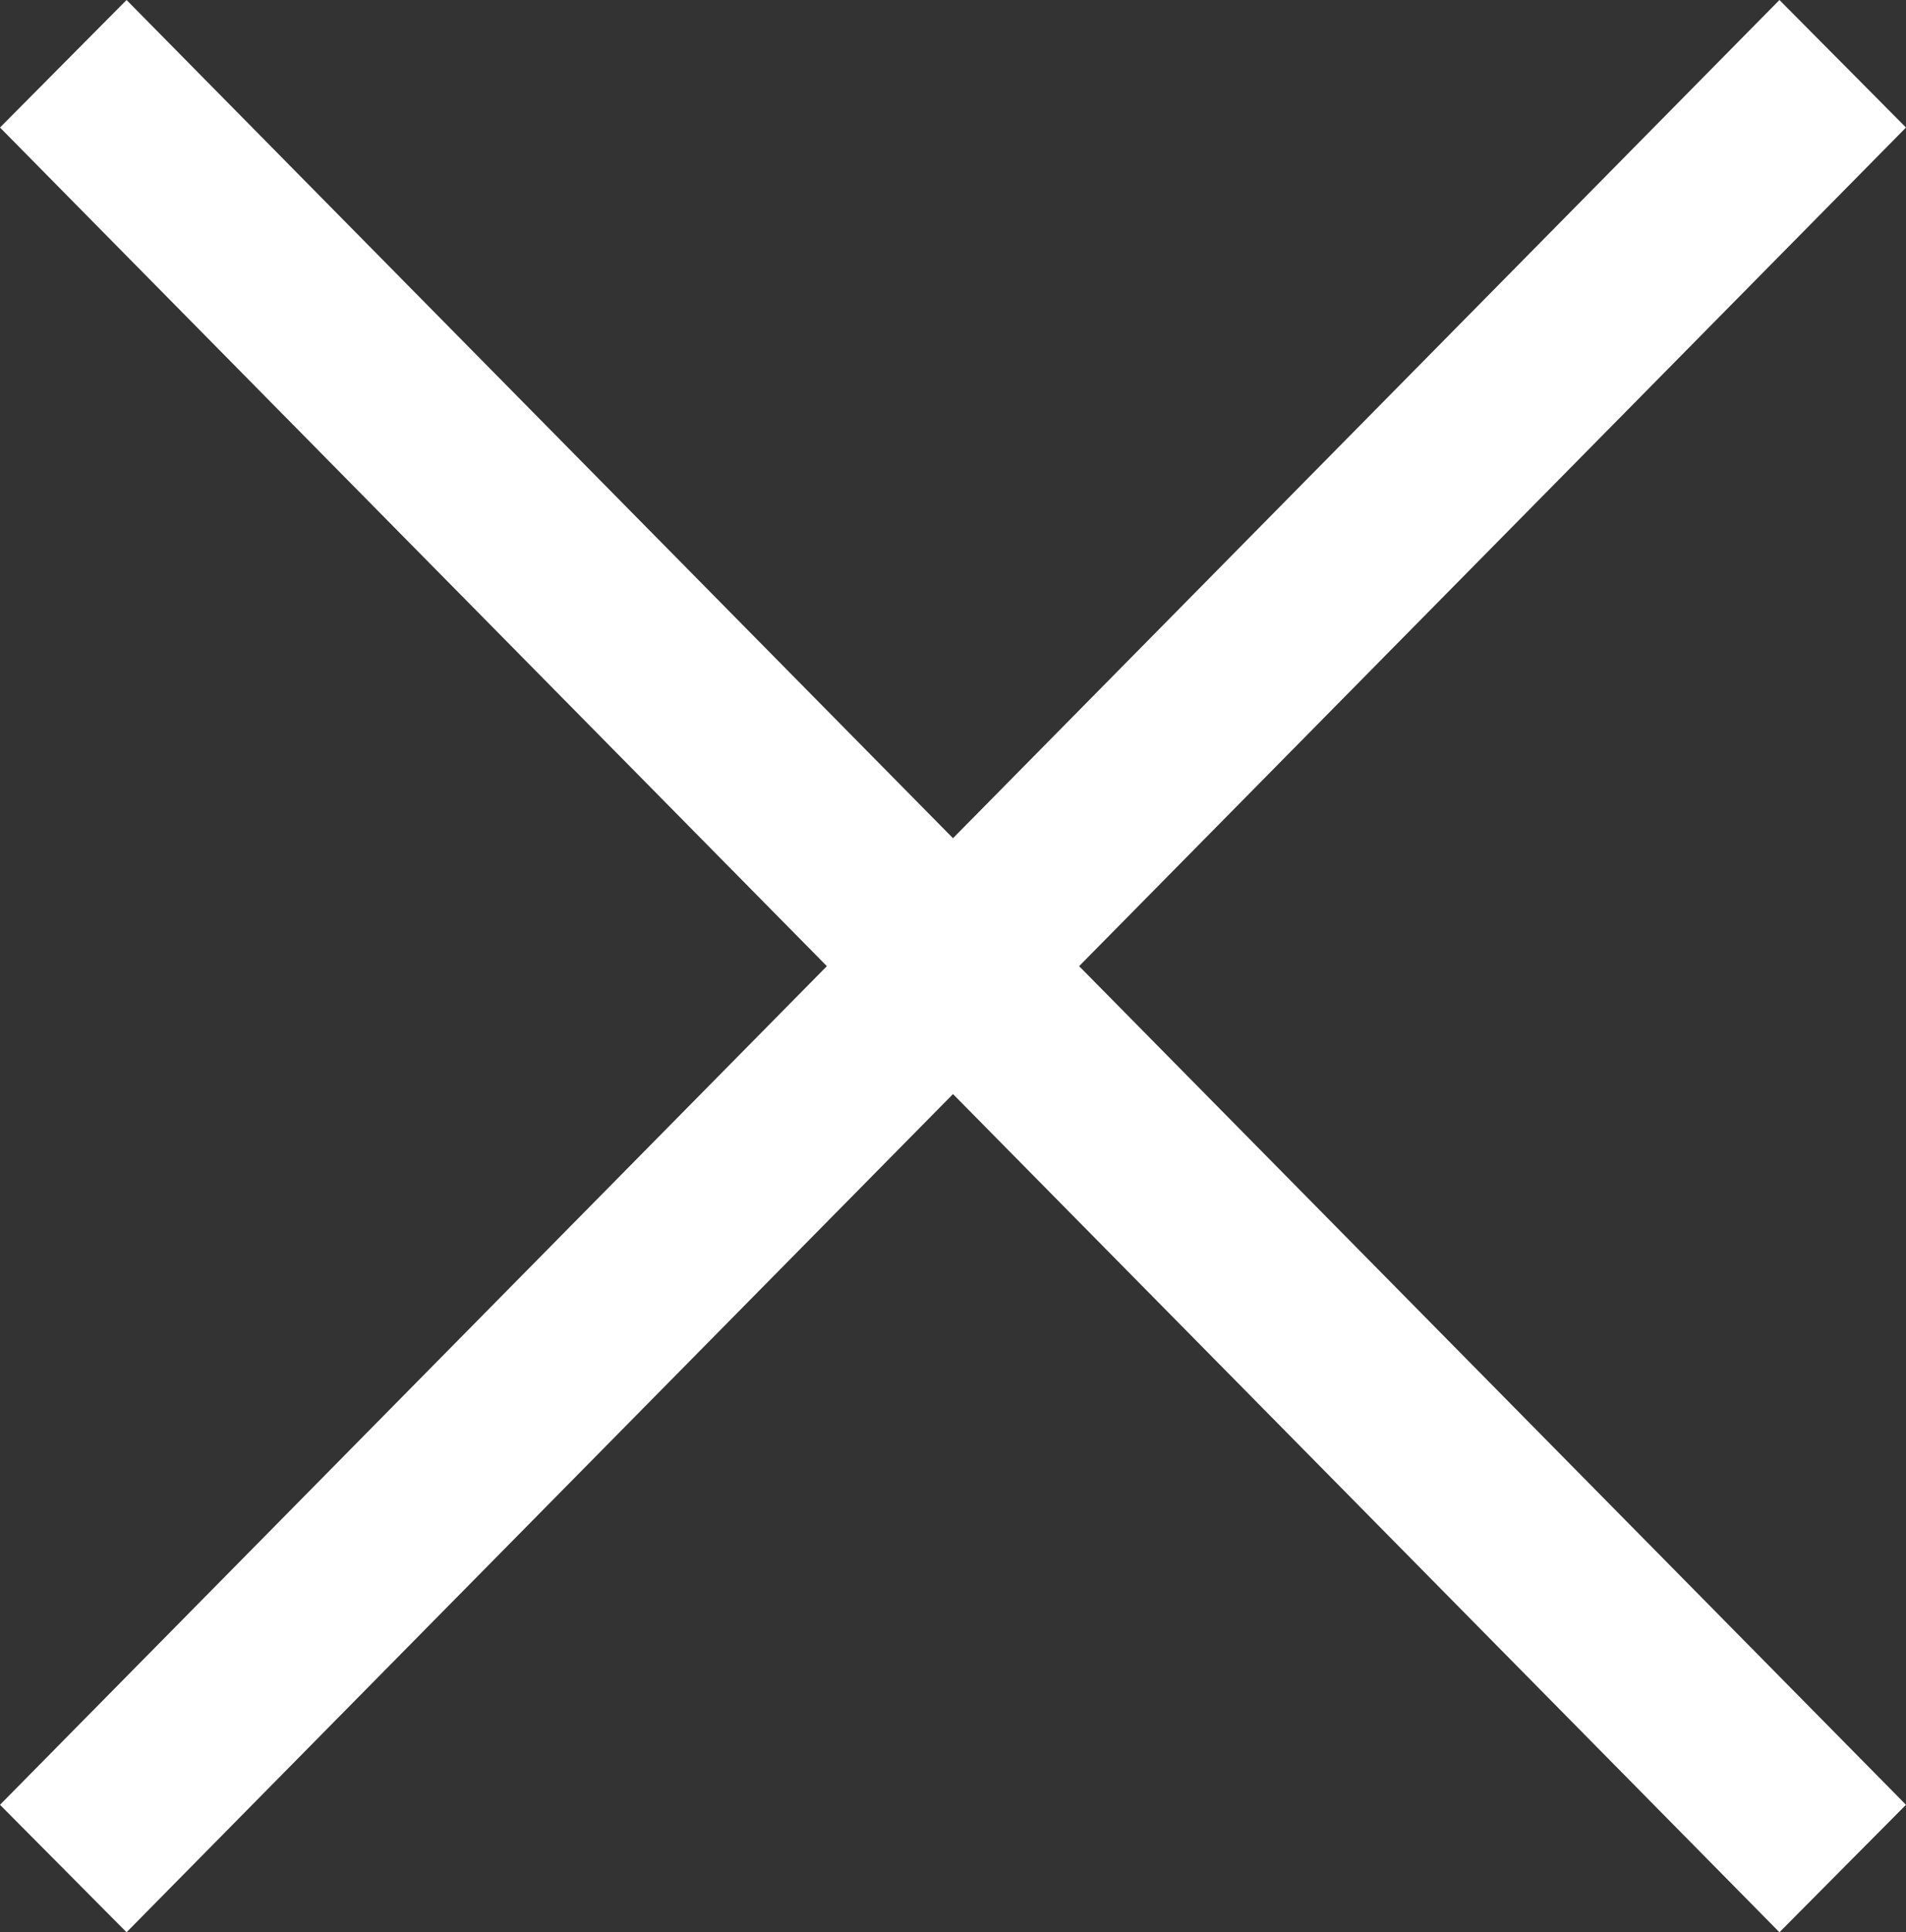
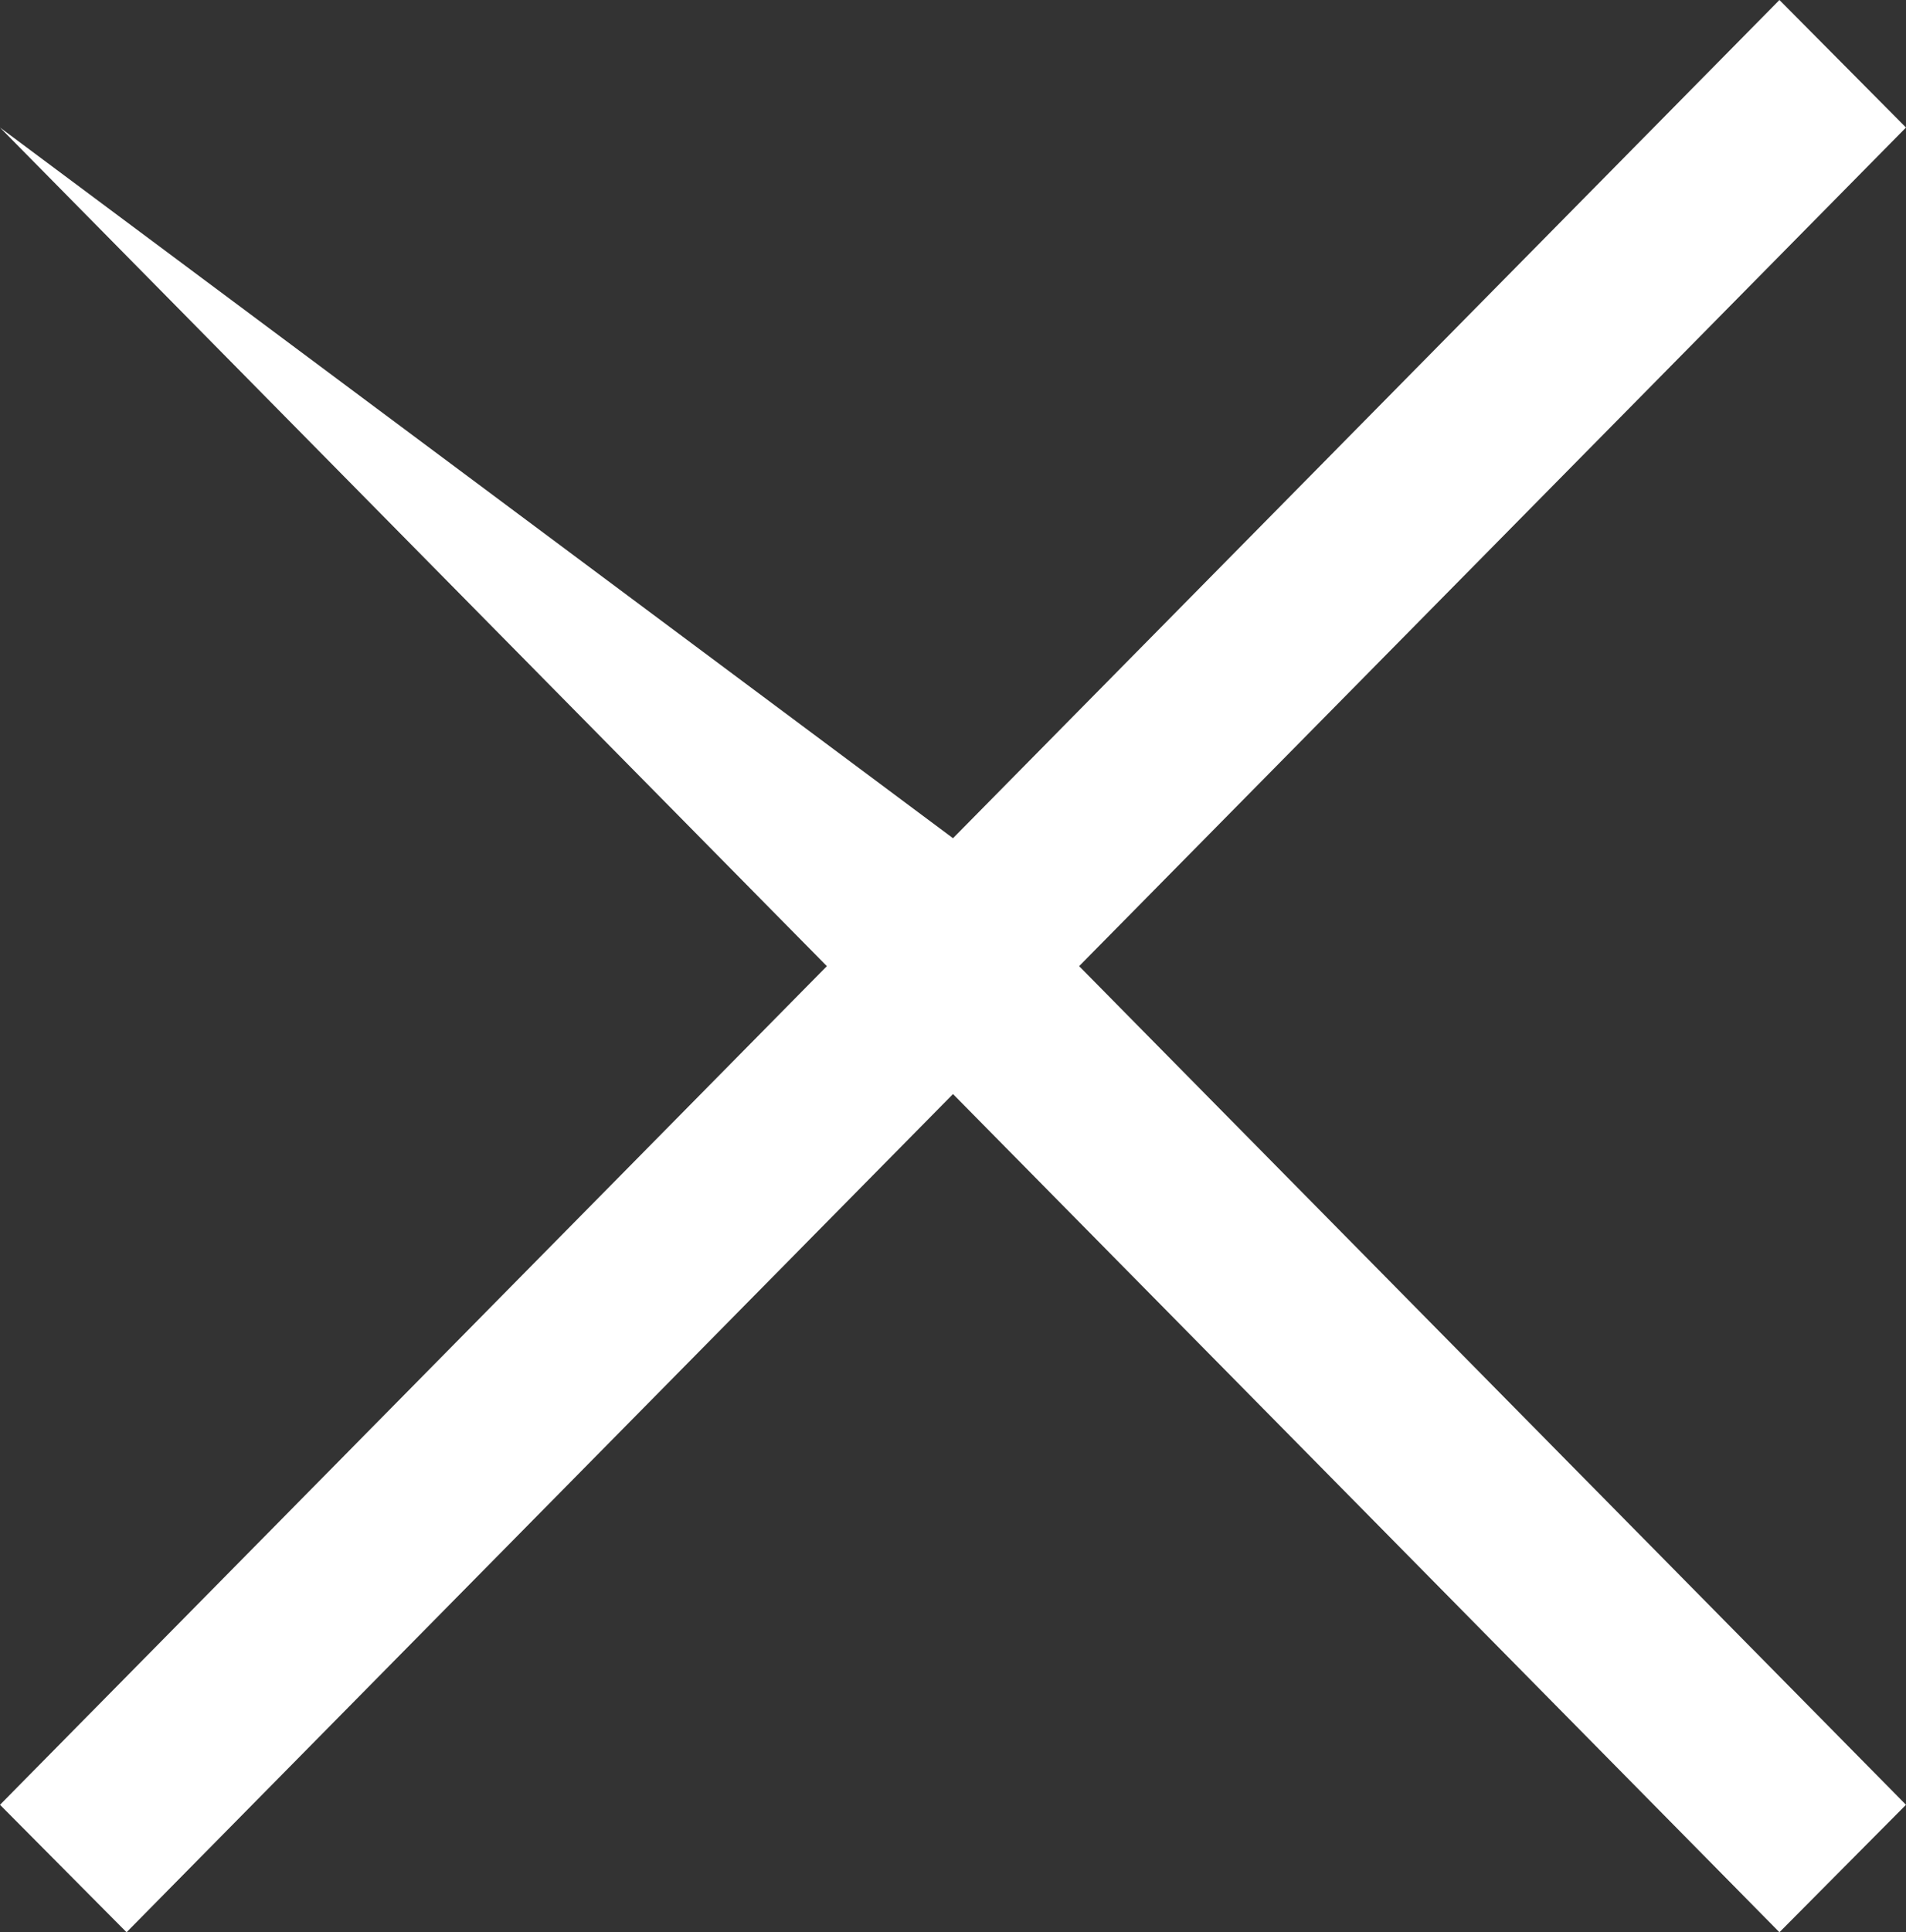
<svg xmlns="http://www.w3.org/2000/svg" width="75" height="76" viewBox="0 0 75 76" fill="none">
  <rect x="0" y="0" width="75" height="76" fill="#333333" stroke="none" />
-   <path d="M70.02 0L37.5 32.969L4.98 0L0 5.016L32.537 38.001L0 70.987L4.98 76L37.5 43.032L70.02 76L75 70.987L42.463 38.001L75 5.016L70.02 0Z" fill="white" />
+   <path d="M70.02 0L37.5 32.969L0 5.016L32.537 38.001L0 70.987L4.98 76L37.5 43.032L70.02 76L75 70.987L42.463 38.001L75 5.016L70.02 0Z" fill="white" />
</svg>